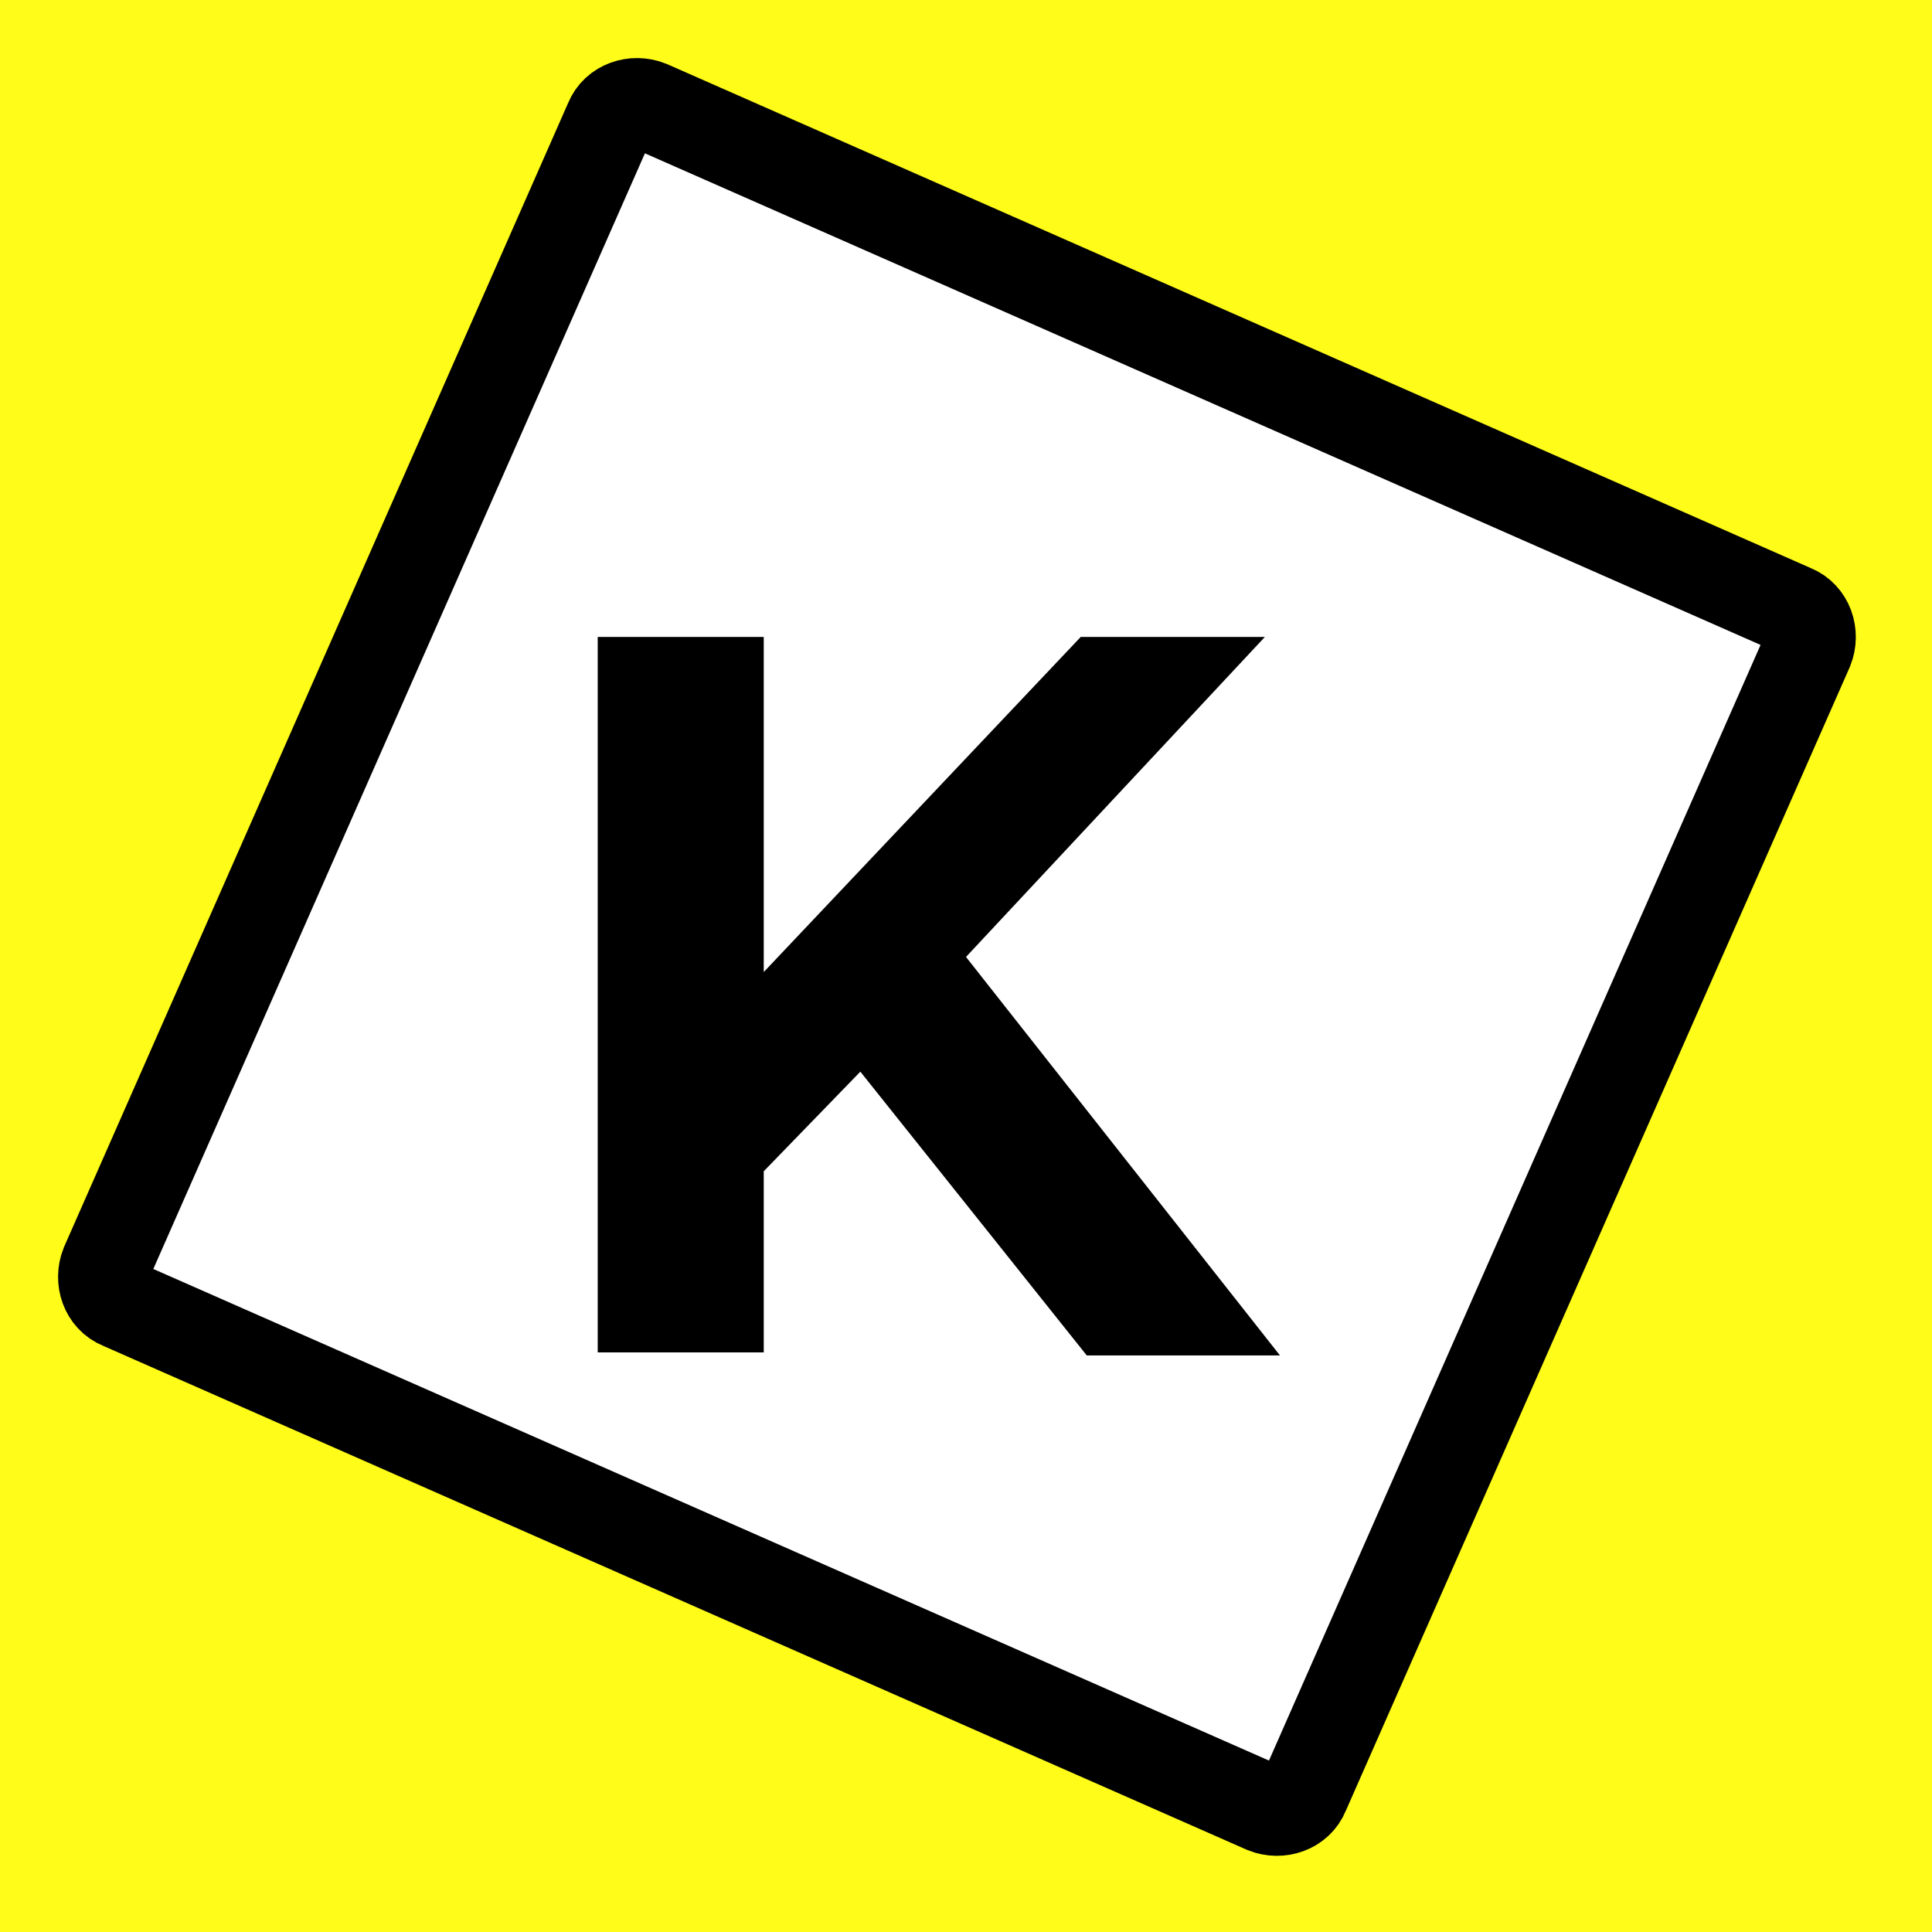
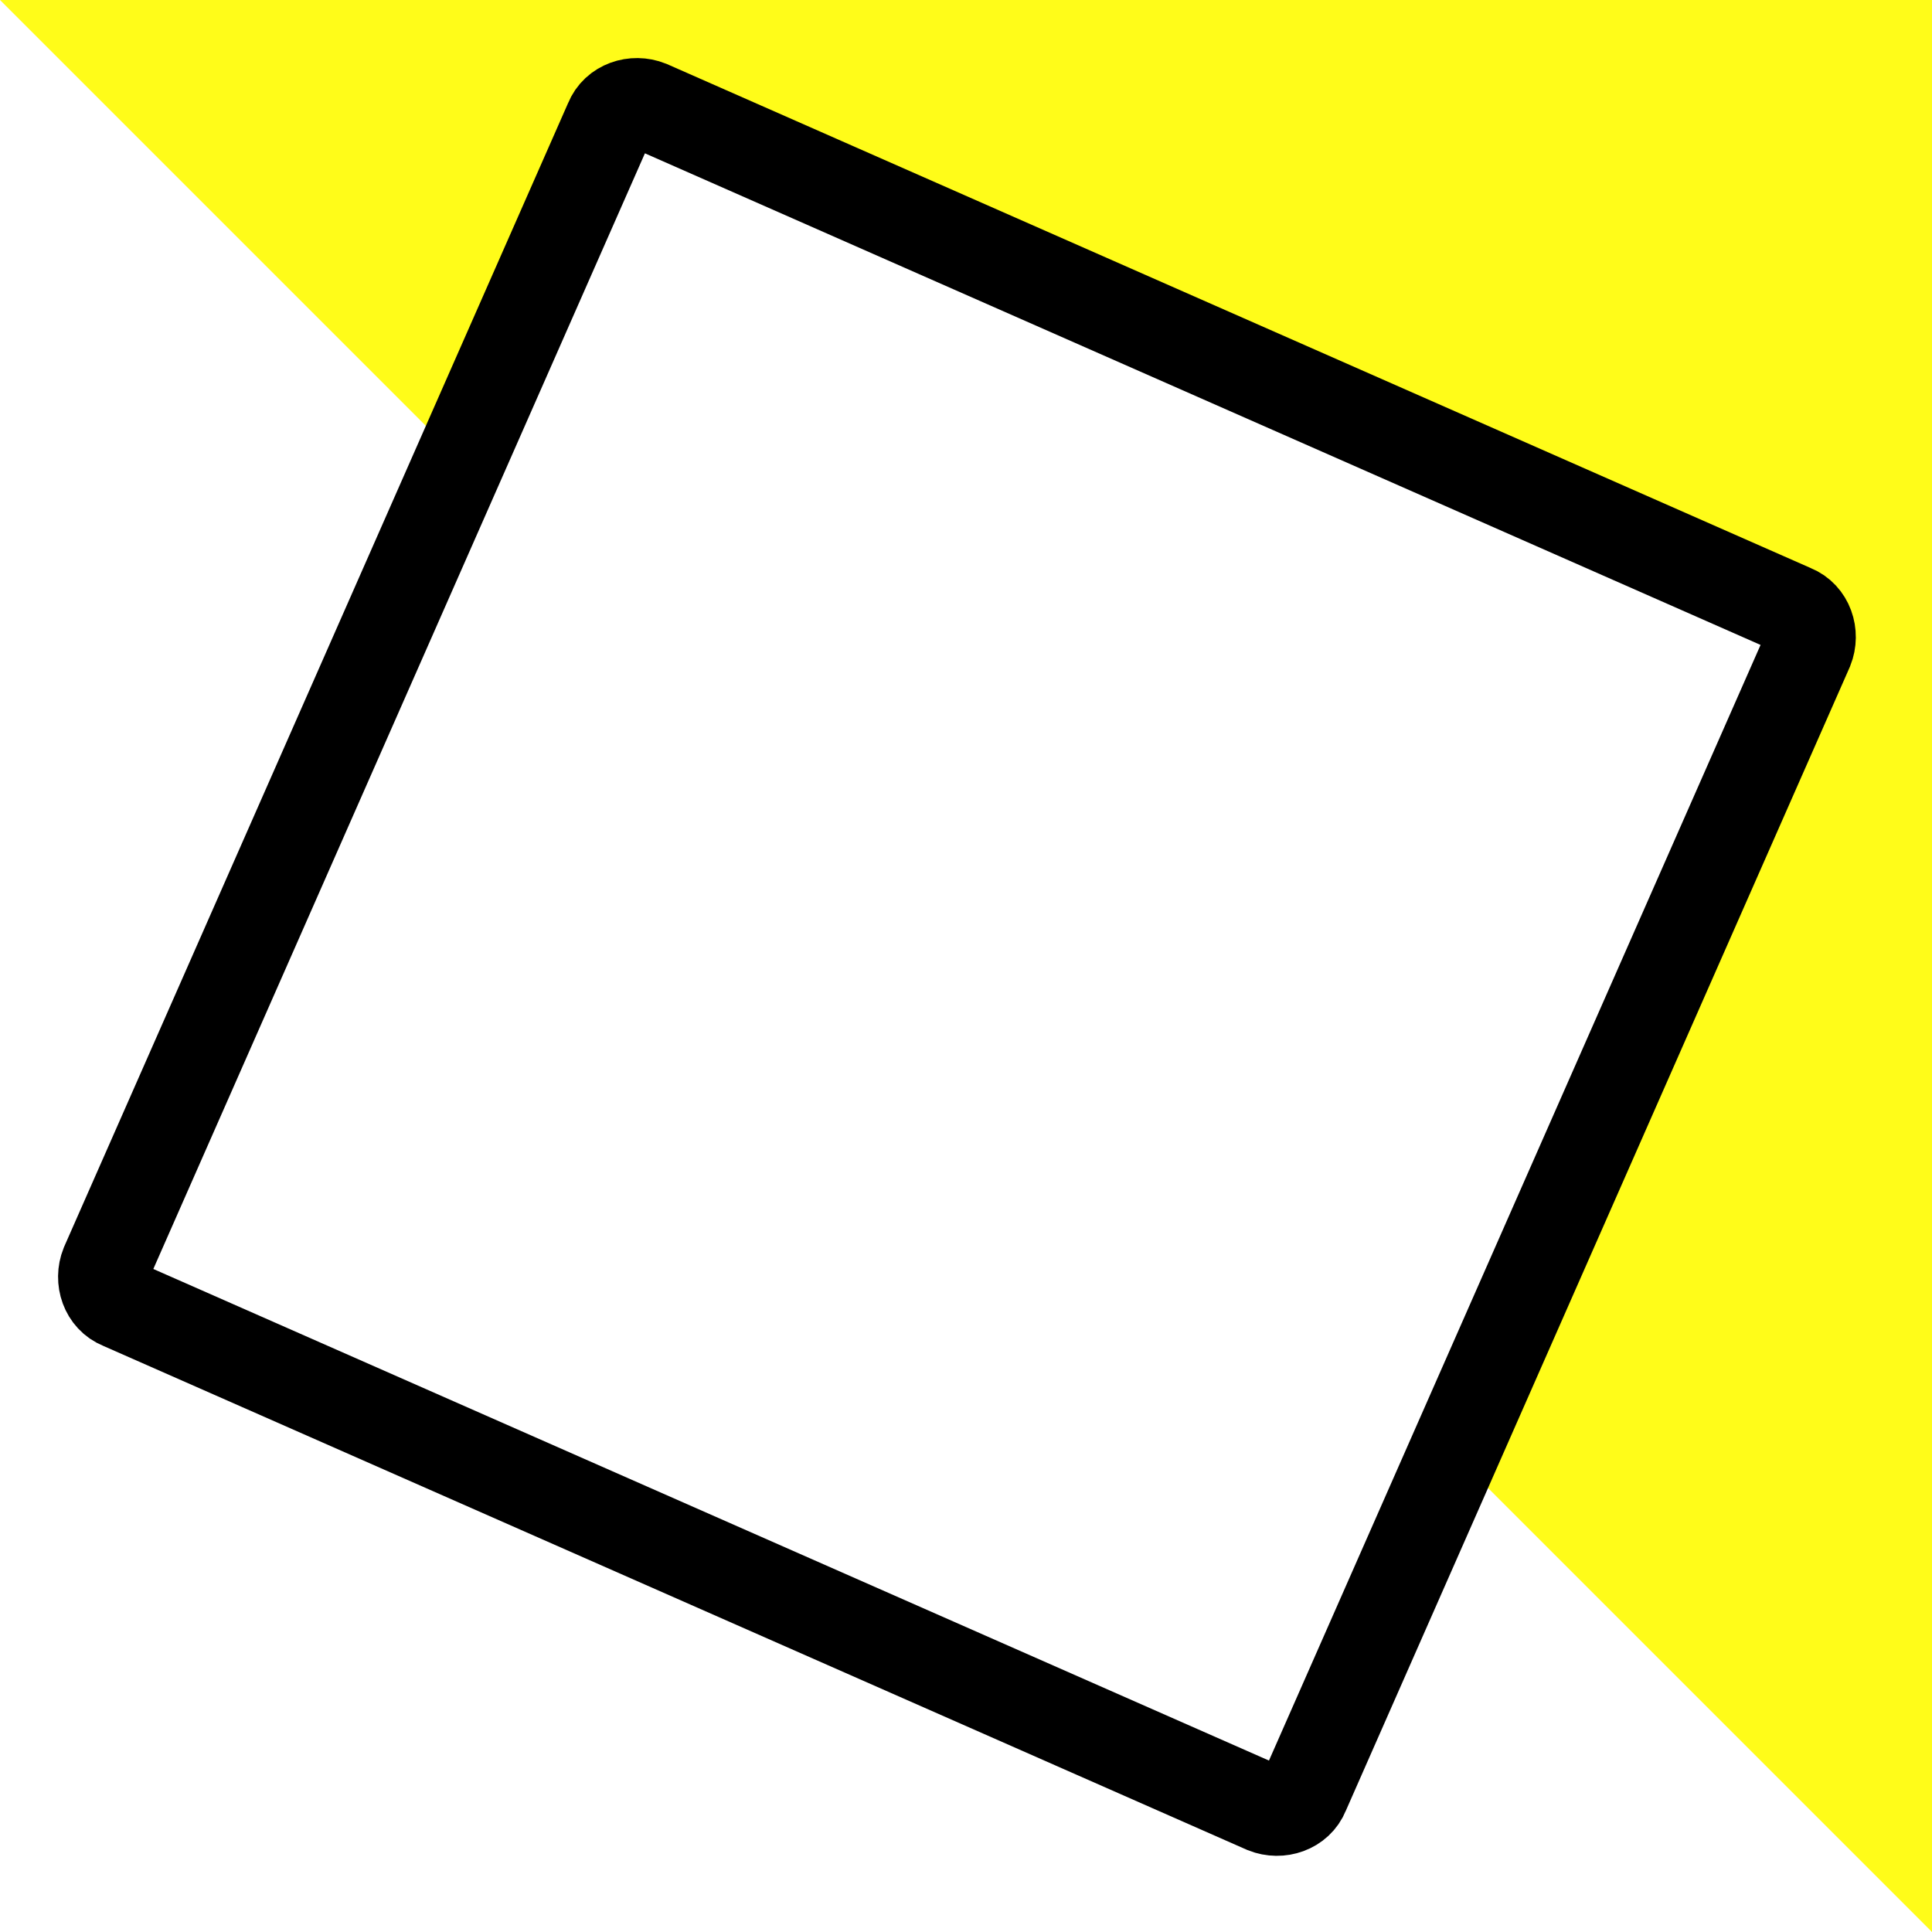
<svg xmlns="http://www.w3.org/2000/svg" viewBox="0 0 64 64" width="48" height="48">
-   <path fill="#fffc19" d="M0 0h64v64H0z" />
+   <path fill="#fffc19" d="M0 0h64v64z" />
  <path fill="#fff" stroke="#000" stroke-width="3" stroke-miterlimit="10" d="M41.9 59.9L4 43.2c-.5-.2-.7-.8-.5-1.3L20.2 4c.2-.5.8-.7 1.3-.5l37.9 16.7c.5.2.7.8.5 1.3L43.2 59.4c-.2.5-.8.7-1.3.5z" />
-   <path fill="#000" d="M28.5 35.5l-3.2 3.3v6h-5.5V21.1h5.5v11.1l10.5-11.1h6.1L32 31.7l10.4 13.2H36l-7.5-9.4z" />
</svg>